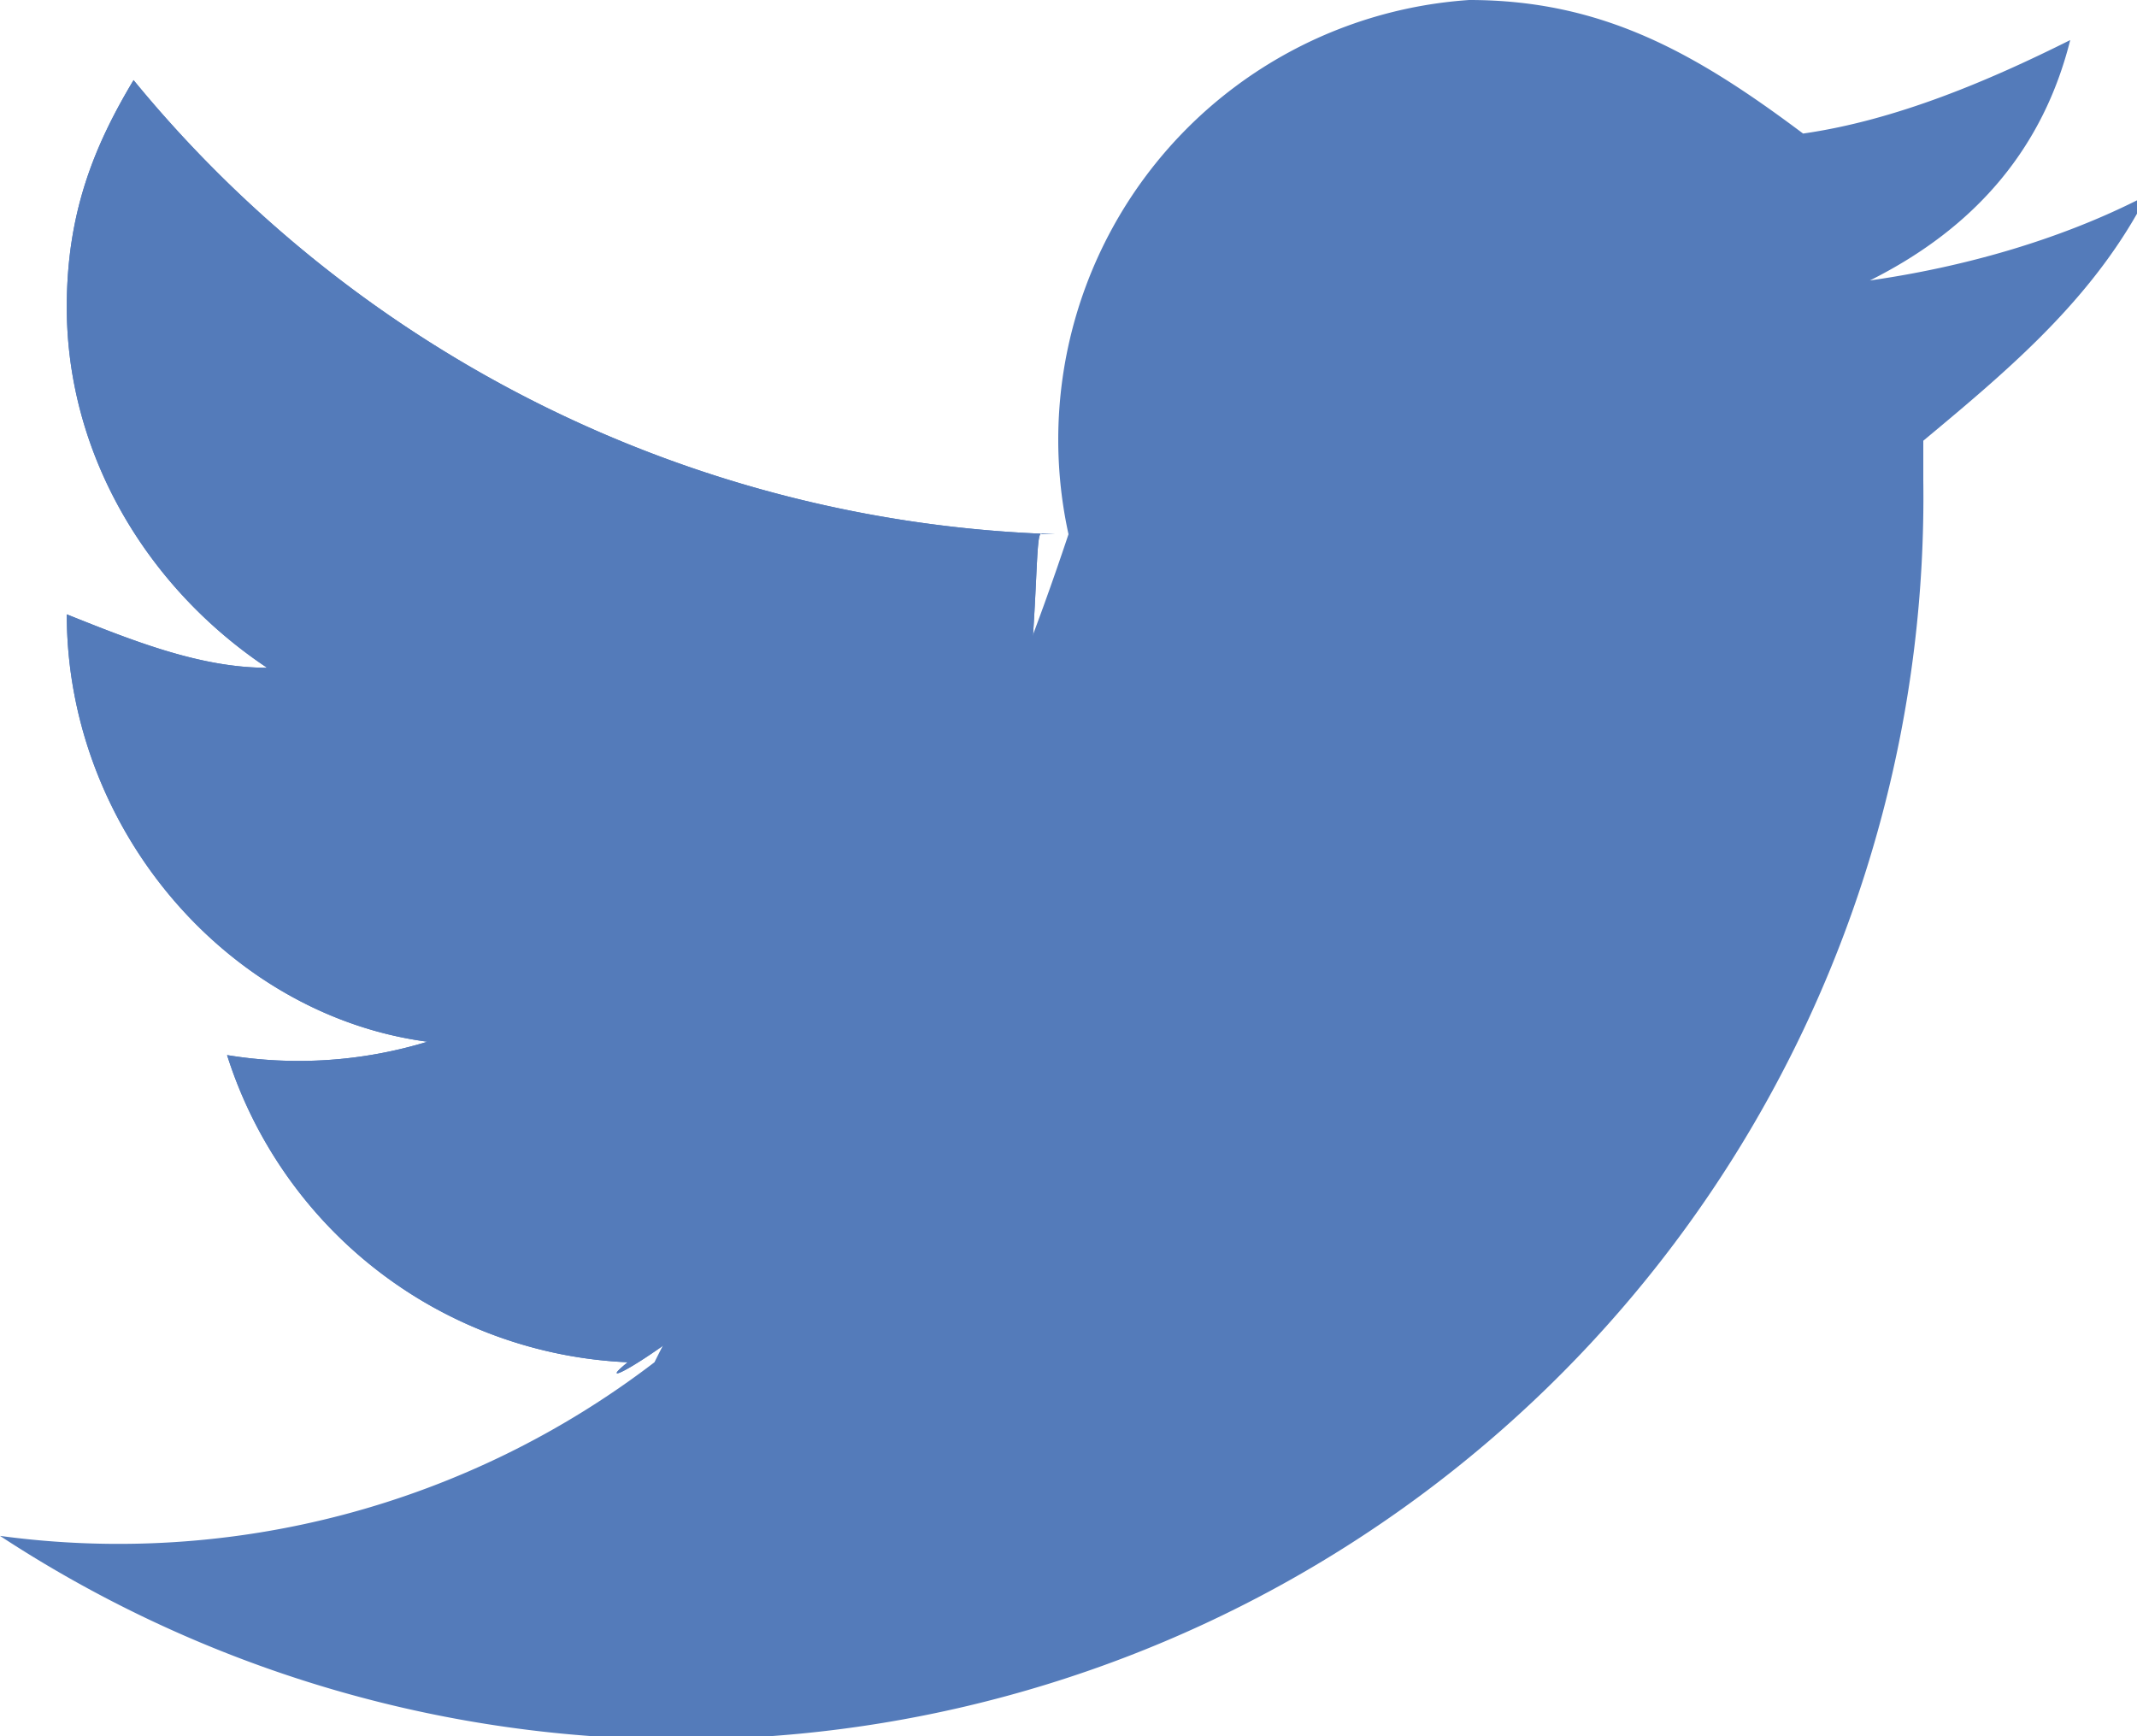
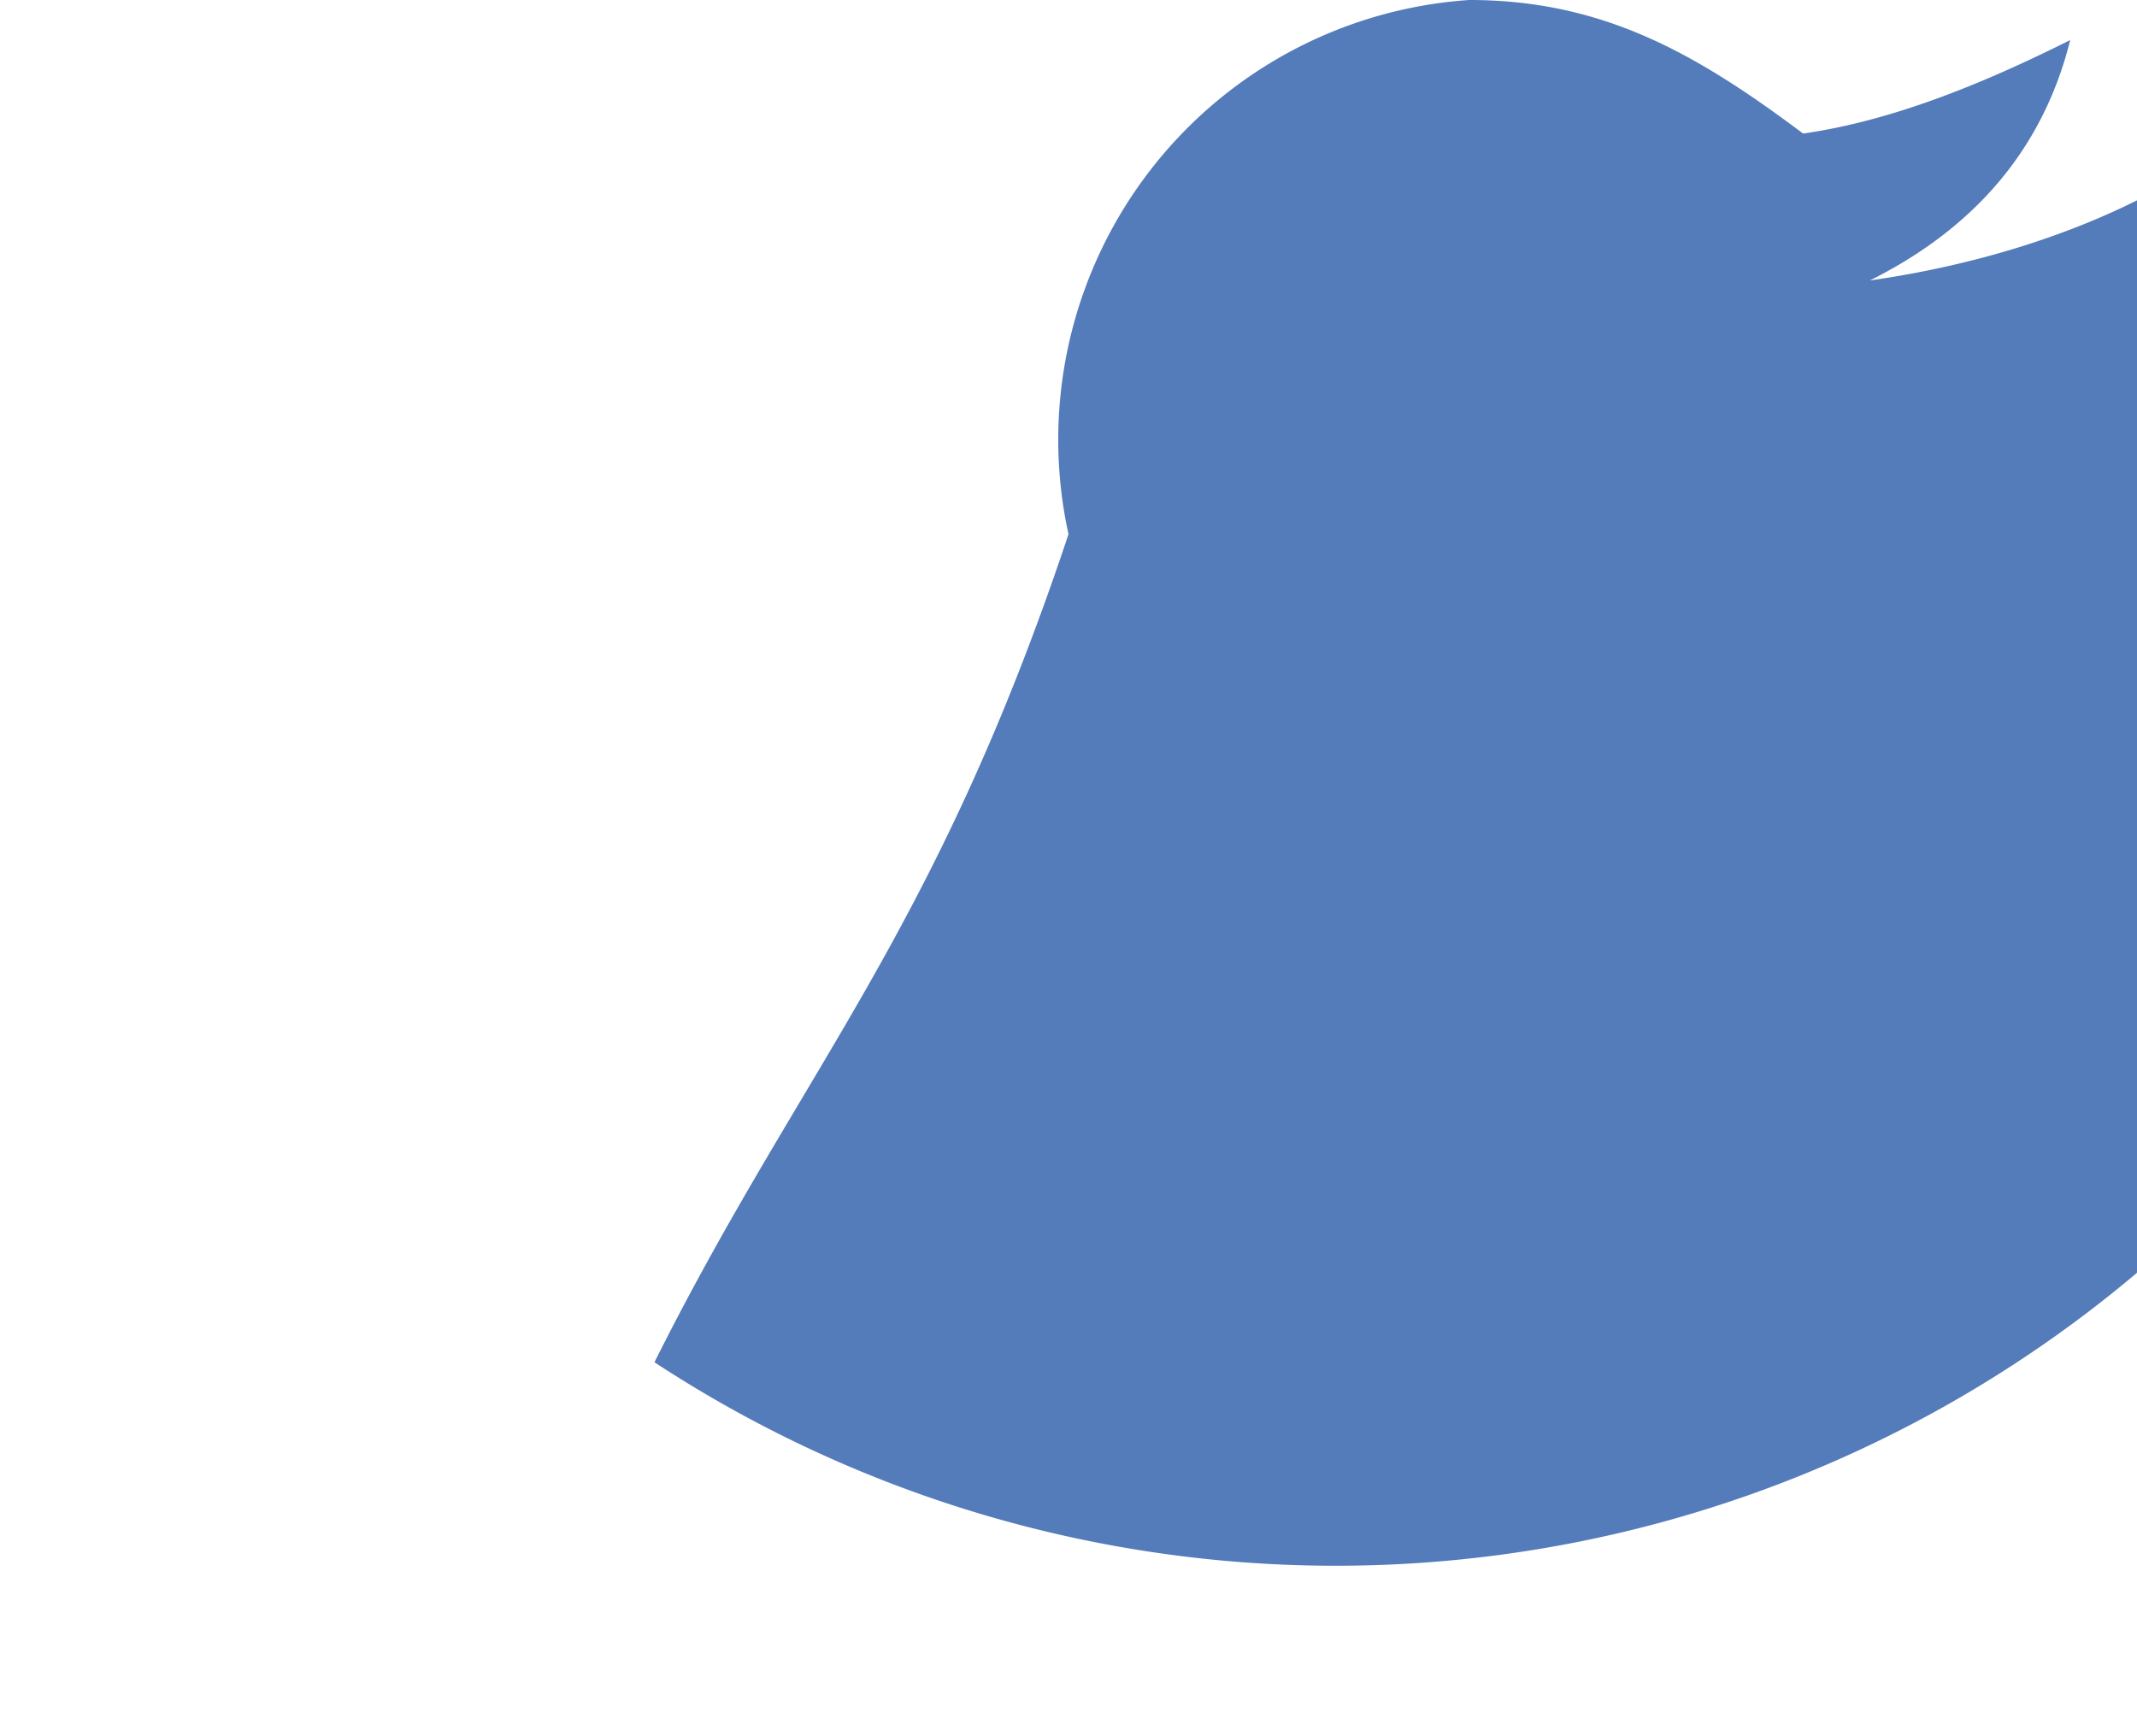
<svg xmlns="http://www.w3.org/2000/svg" class="tweeter" viewBox="0 0 16 13">
  <g class="tweetclr" fill="#547BBA">
-     <path d="M16 1.5c-.6.3-1.3.5-2 .6.8-.4 1.3-1 1.5-1.8-.6.3-1.3.6-2 .7C12.7.4 12 0 11 0a3.3 3.3 0 00-3 4c-1 3-2 4-3.1 6.2A6.6 6.6 0 010 11.5a9.3 9.3 0 0014.4-7.9v-.3c.6-.5 1.2-1 1.6-1.7z" />
-     <path class="wings1" d="M7.9 4A9.3 9.3 0 011 .6c-.3.5-.5 1-.5 1.7C.5 3.4 1.1 4.4 2 5c-.5 0-1-.2-1.5-.4 0 1.6 1.2 3 2.7 3.2a3.3 3.3 0 01-1.5.1 3.3 3.3 0 003 2.3c-.5.4 1.4-.7 2.2-2.2 1-1.8.8-4.1.9-4z" />
-     <path class="wings2" d="M7.9 4A9.3 9.3 0 011 .6c-.3.5-.5 1-.5 1.7C.5 3.4 1.1 4.4 2 5c-.5 0-1-.2-1.5-.4 0 1.6 1.2 3 2.7 3.2a3.3 3.3 0 01-1.5.1 3.3 3.3 0 003 2.3c-.5.4 1.4-.7 2.2-2.2 1-1.8.8-4.1.9-4z" />
+     <path d="M16 1.5c-.6.3-1.3.5-2 .6.8-.4 1.3-1 1.5-1.8-.6.3-1.3.6-2 .7C12.7.4 12 0 11 0a3.3 3.3 0 00-3 4c-1 3-2 4-3.1 6.2a9.3 9.3 0 0014.4-7.9v-.3c.6-.5 1.2-1 1.6-1.7z" />
  </g>
</svg>